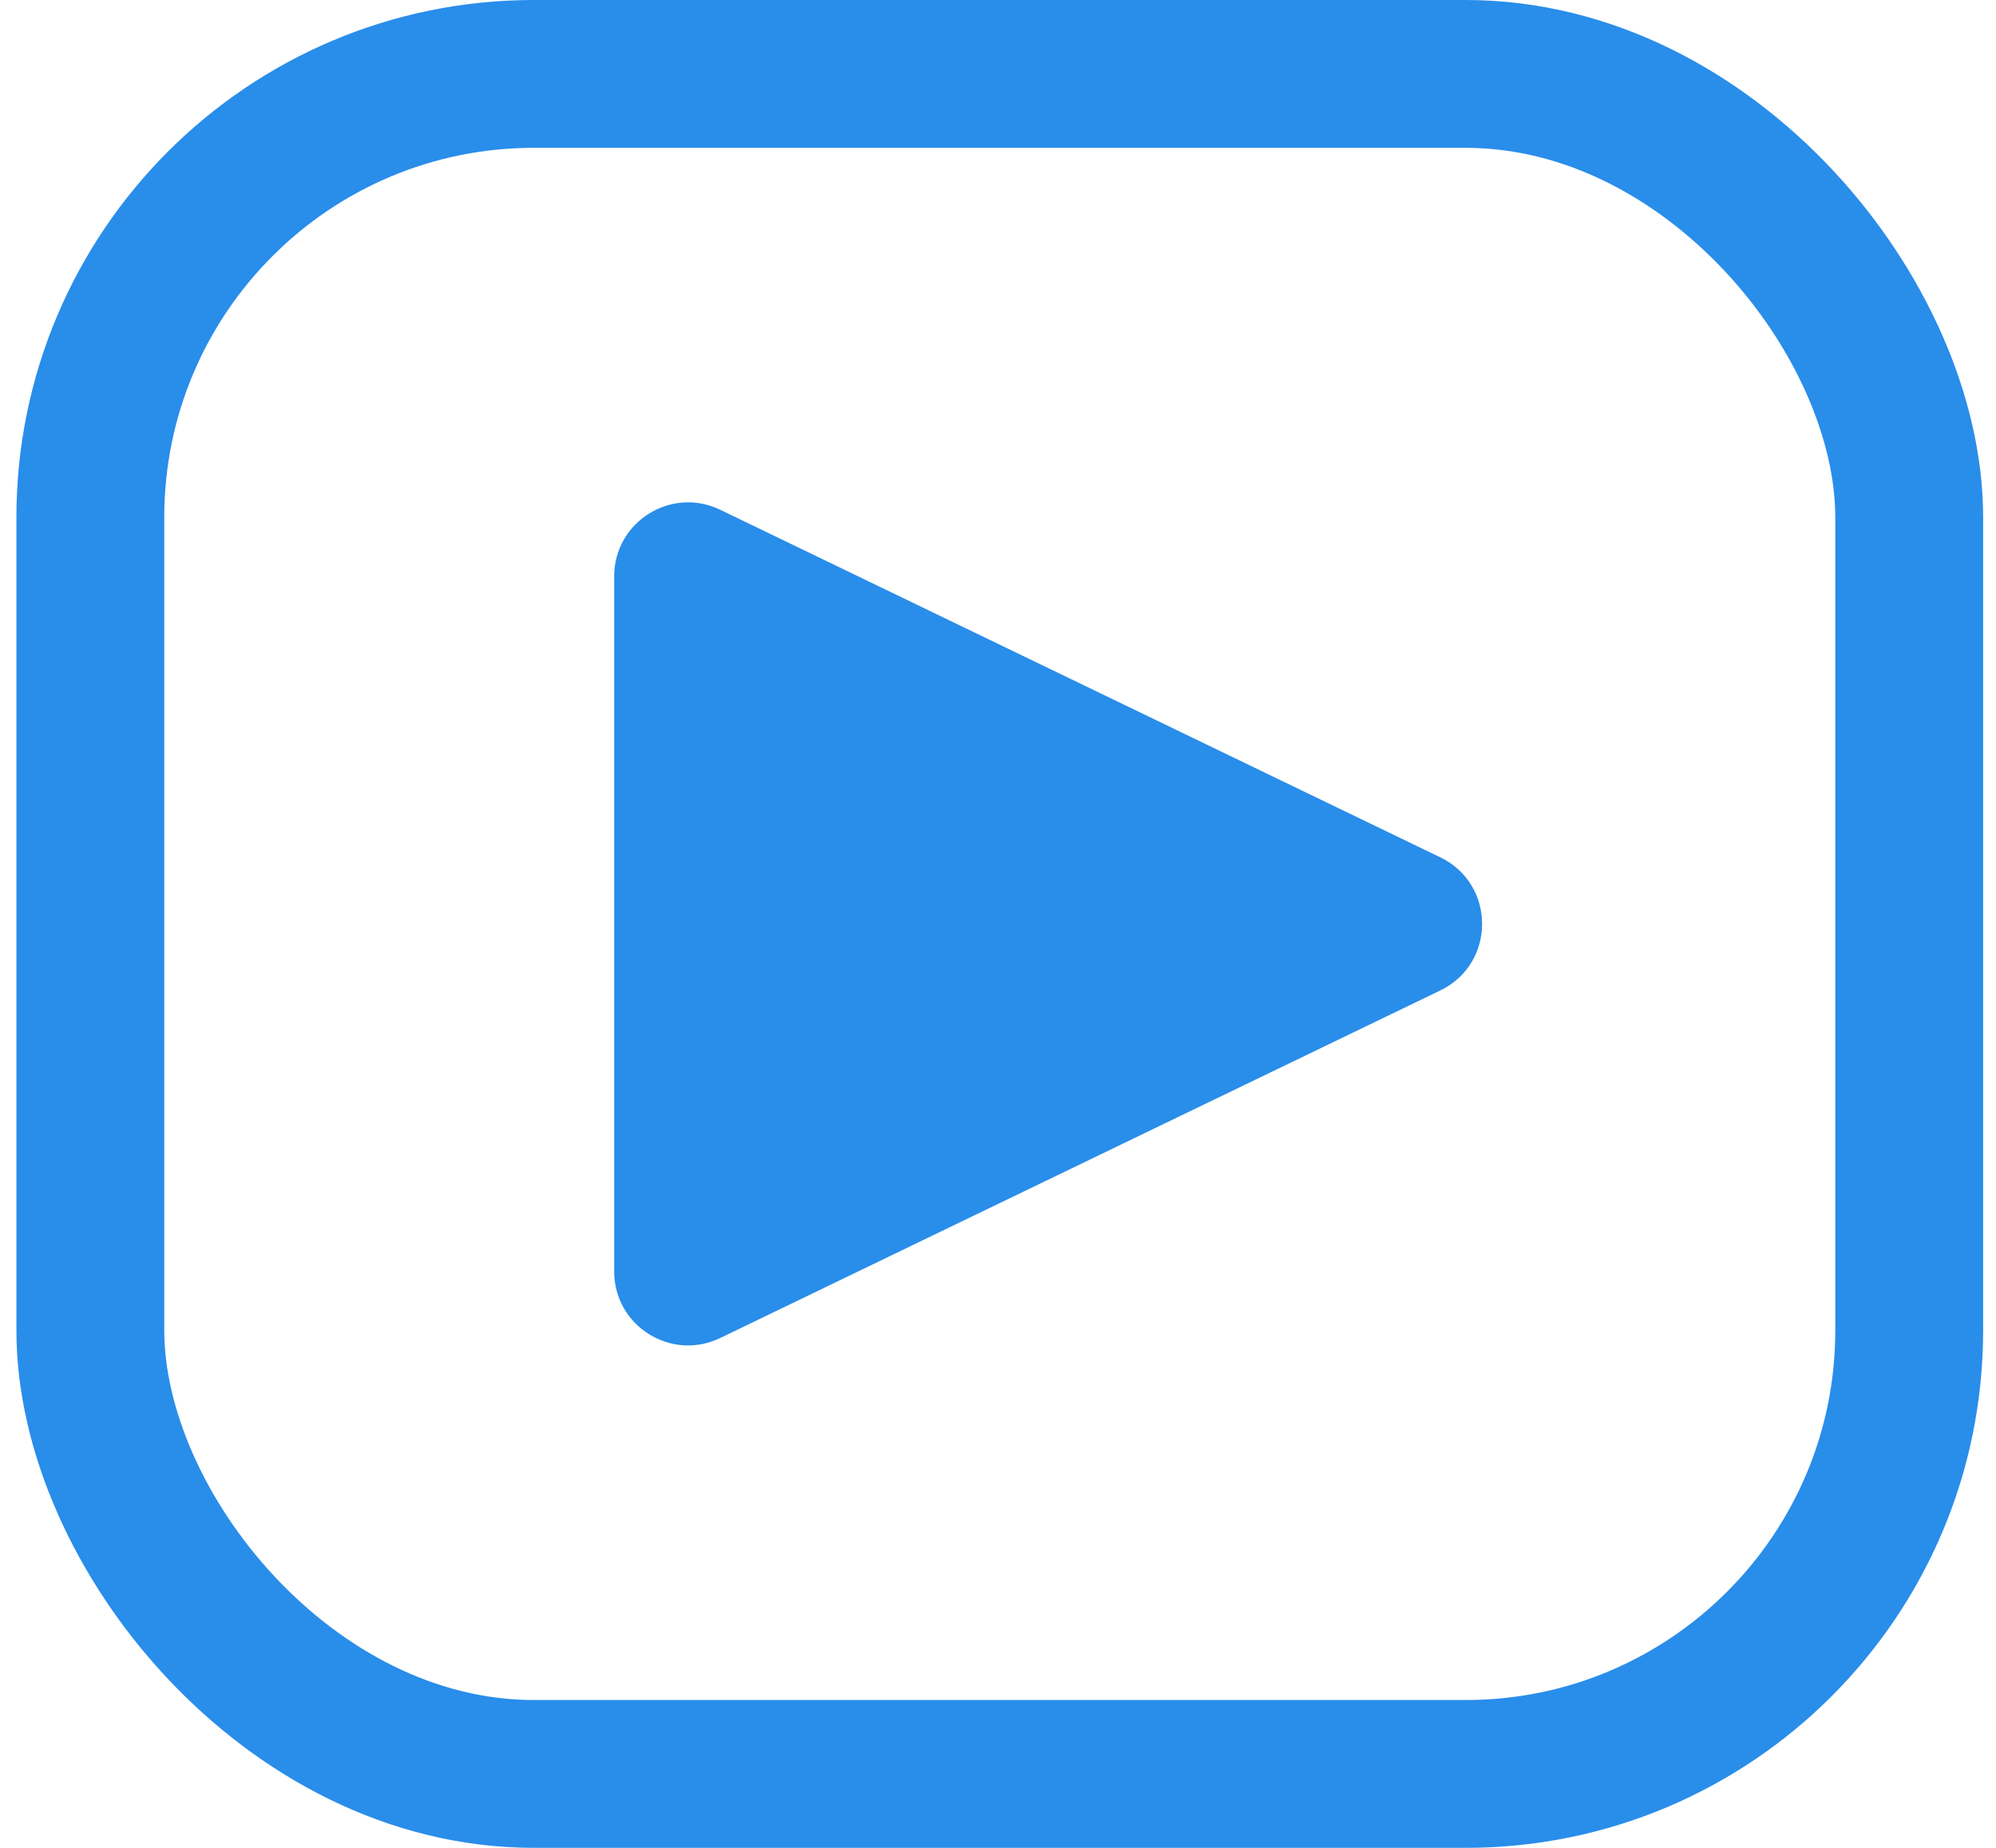
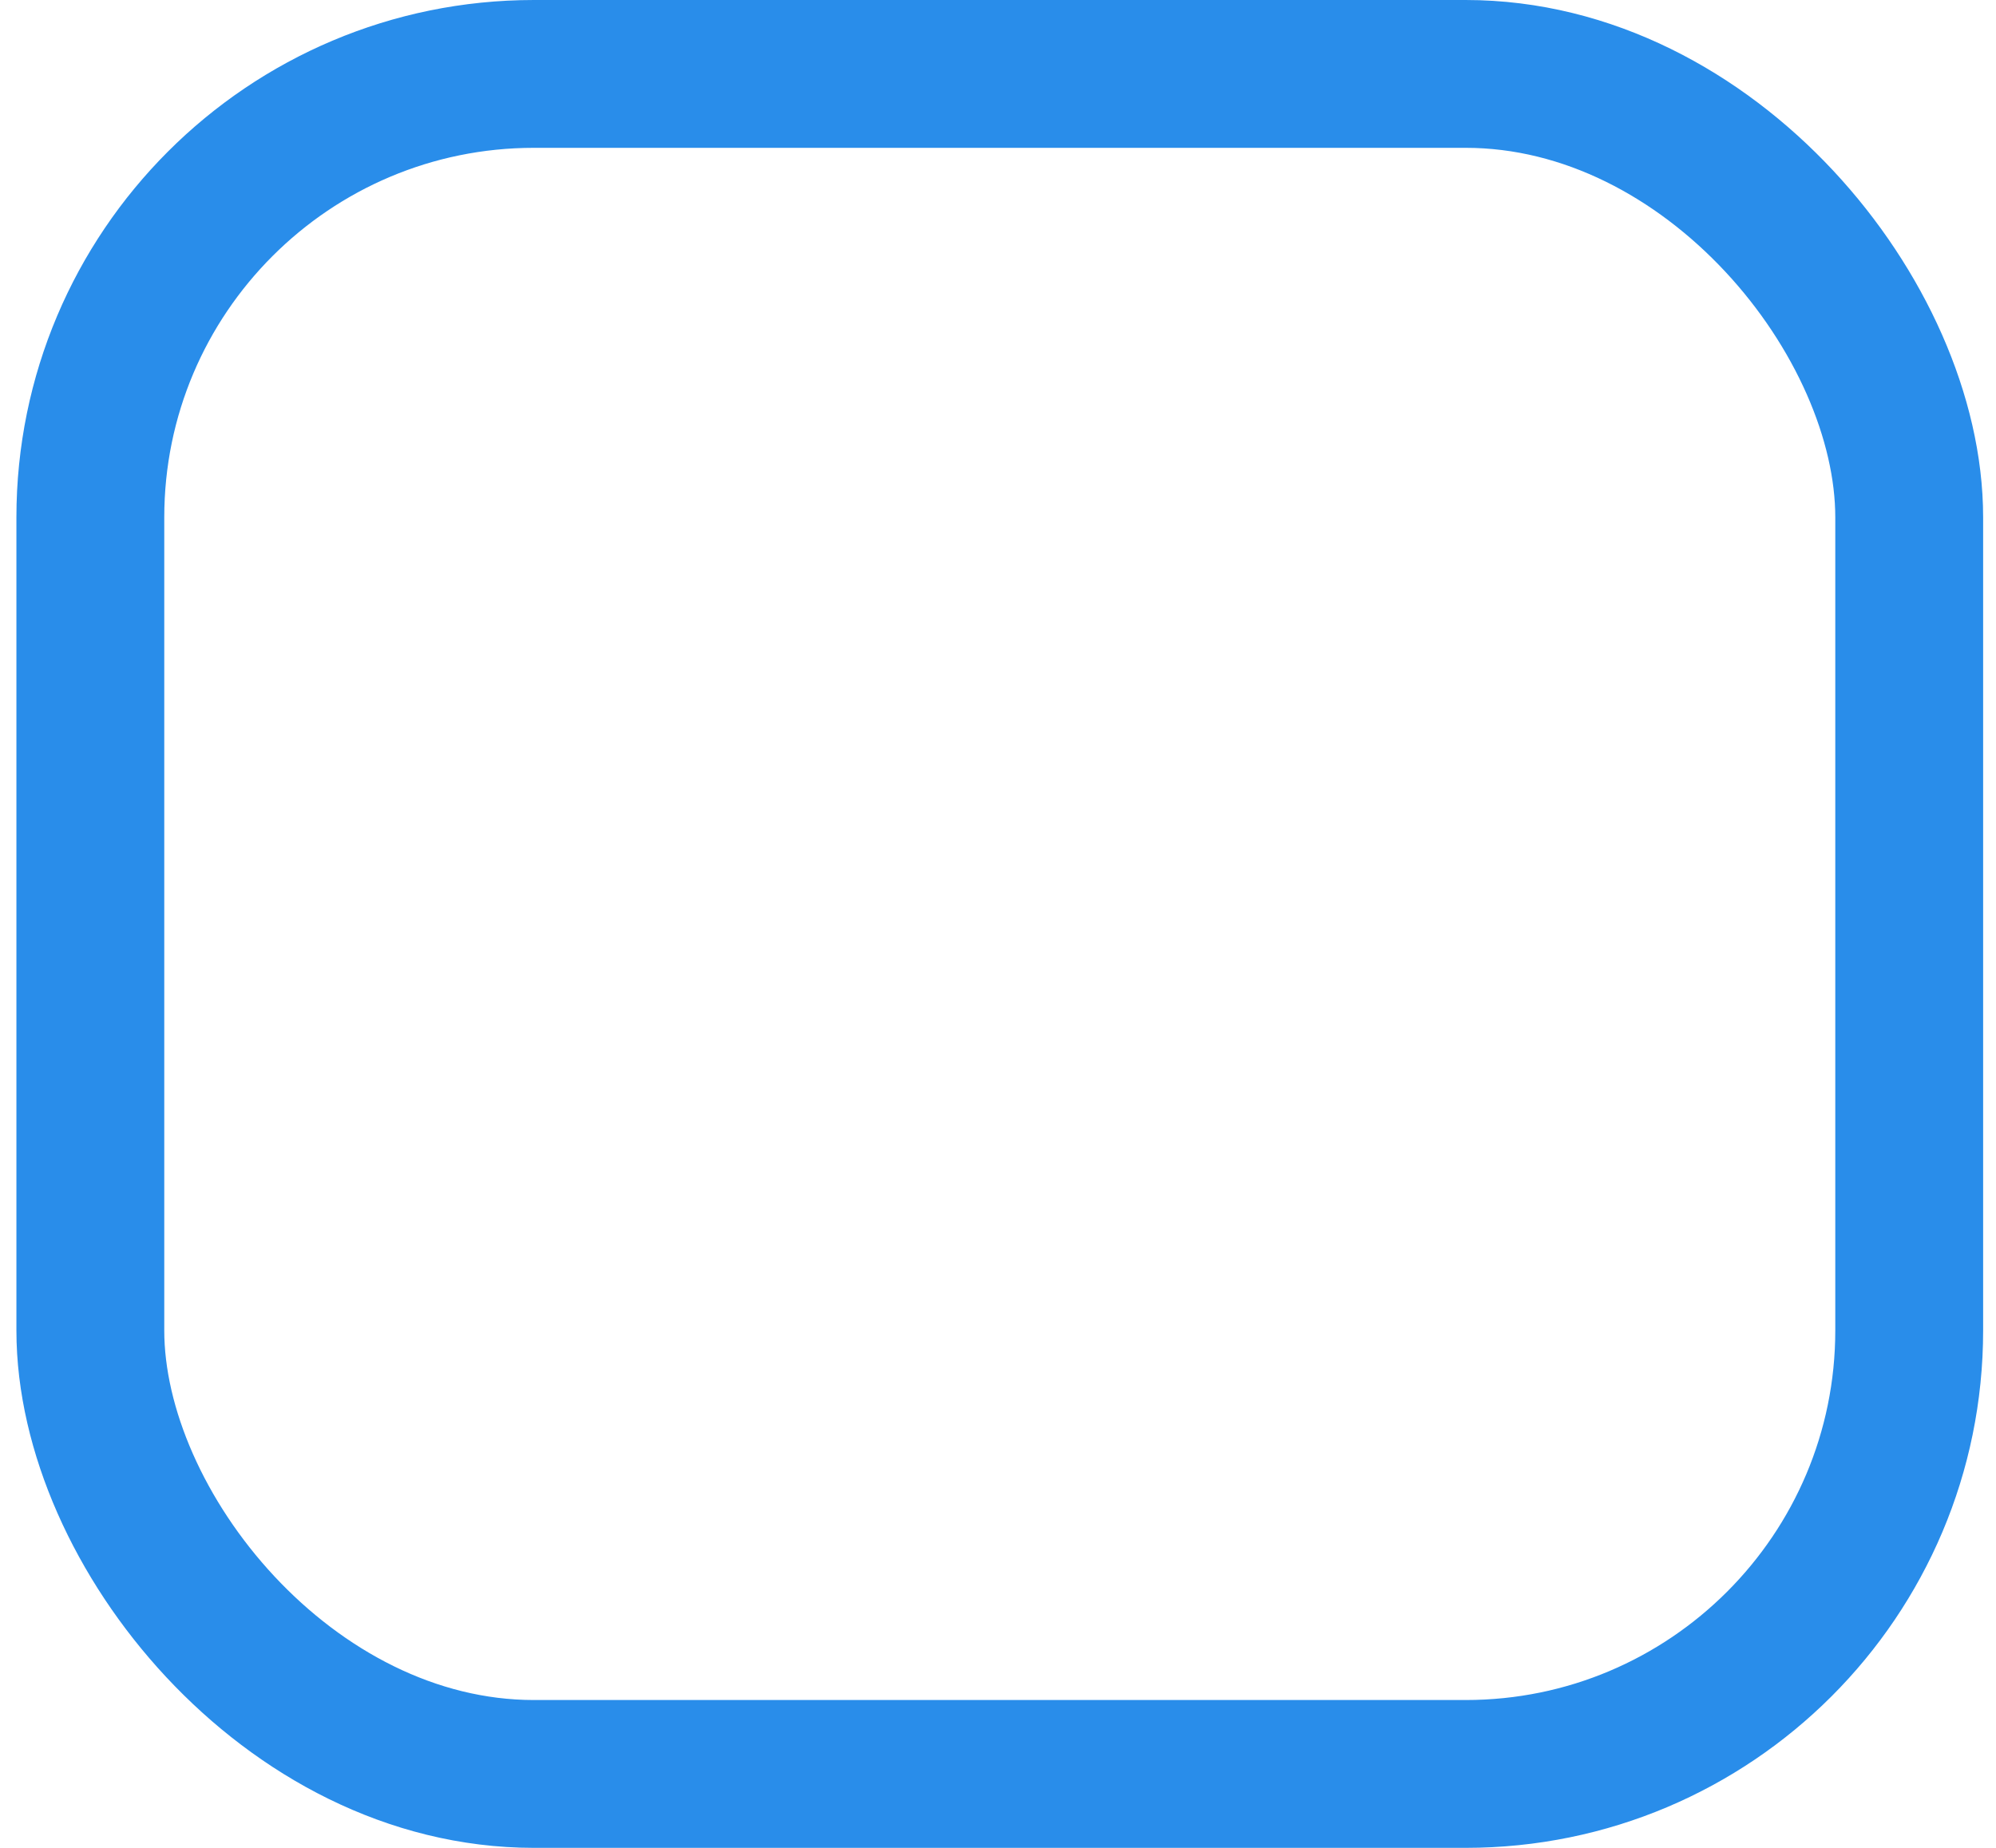
<svg xmlns="http://www.w3.org/2000/svg" width="27" height="25" viewBox="0 0 27 25" fill="none">
  <rect x="1.222" y="1" width="24.604" height="23" rx="6" stroke="#298DEA" stroke-width="2" />
-   <path d="M19.483 11.599C20.237 11.963 20.237 13.036 19.483 13.4L9.743 18.102C9.079 18.423 8.308 17.939 8.308 17.202L8.308 7.798C8.308 7.06 9.079 6.576 9.743 6.897L19.483 11.599Z" fill="#298DEA" />
</svg>